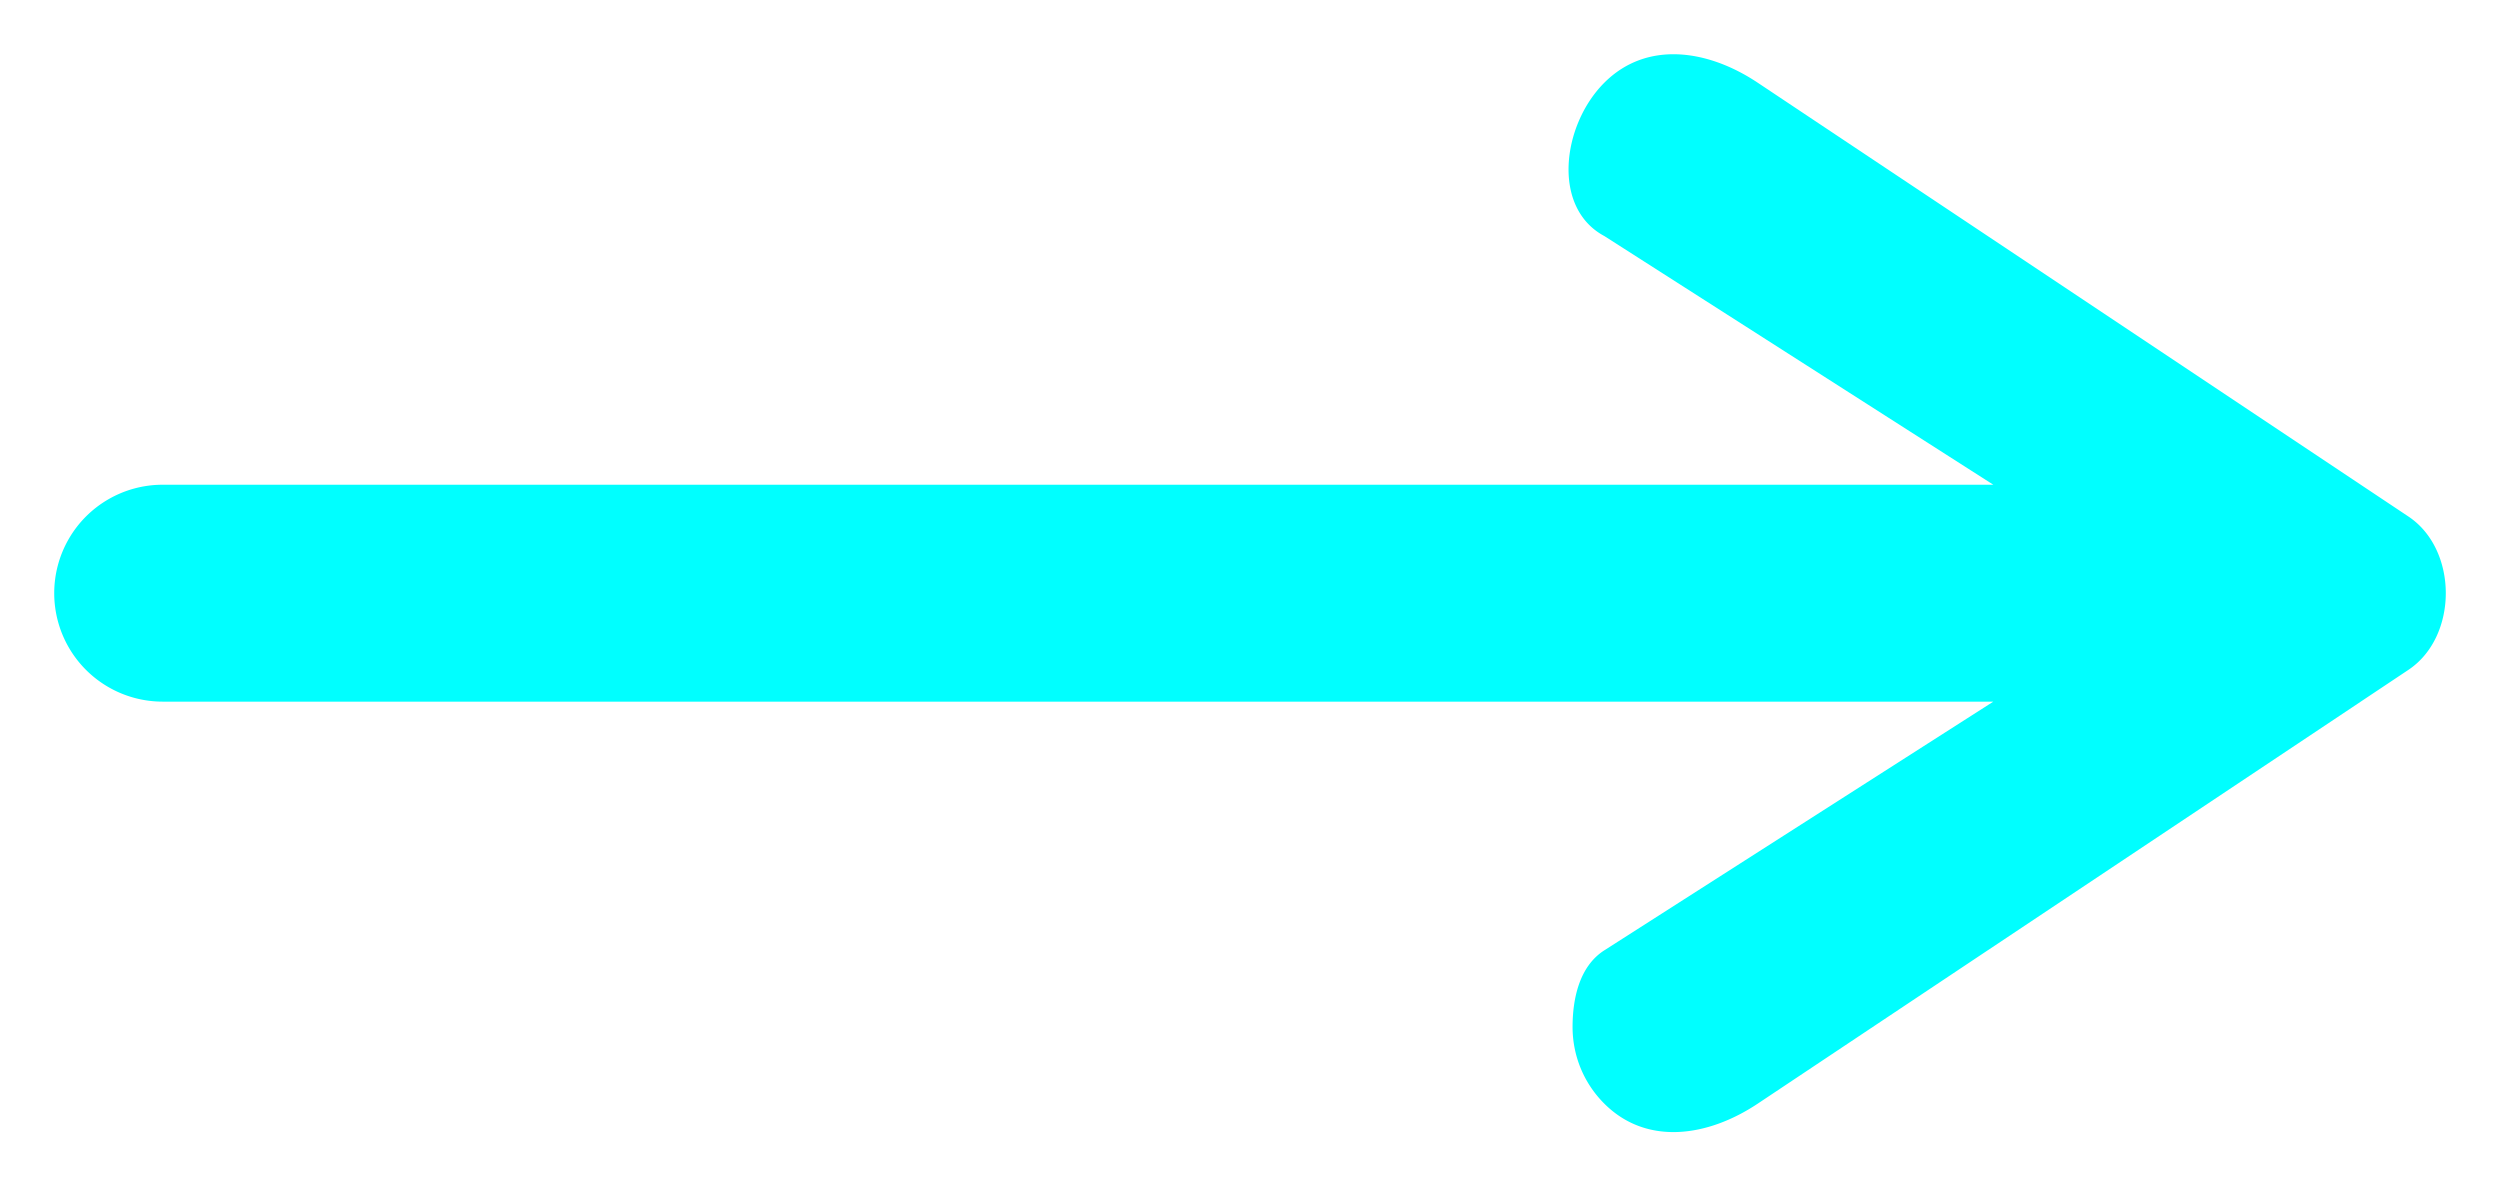
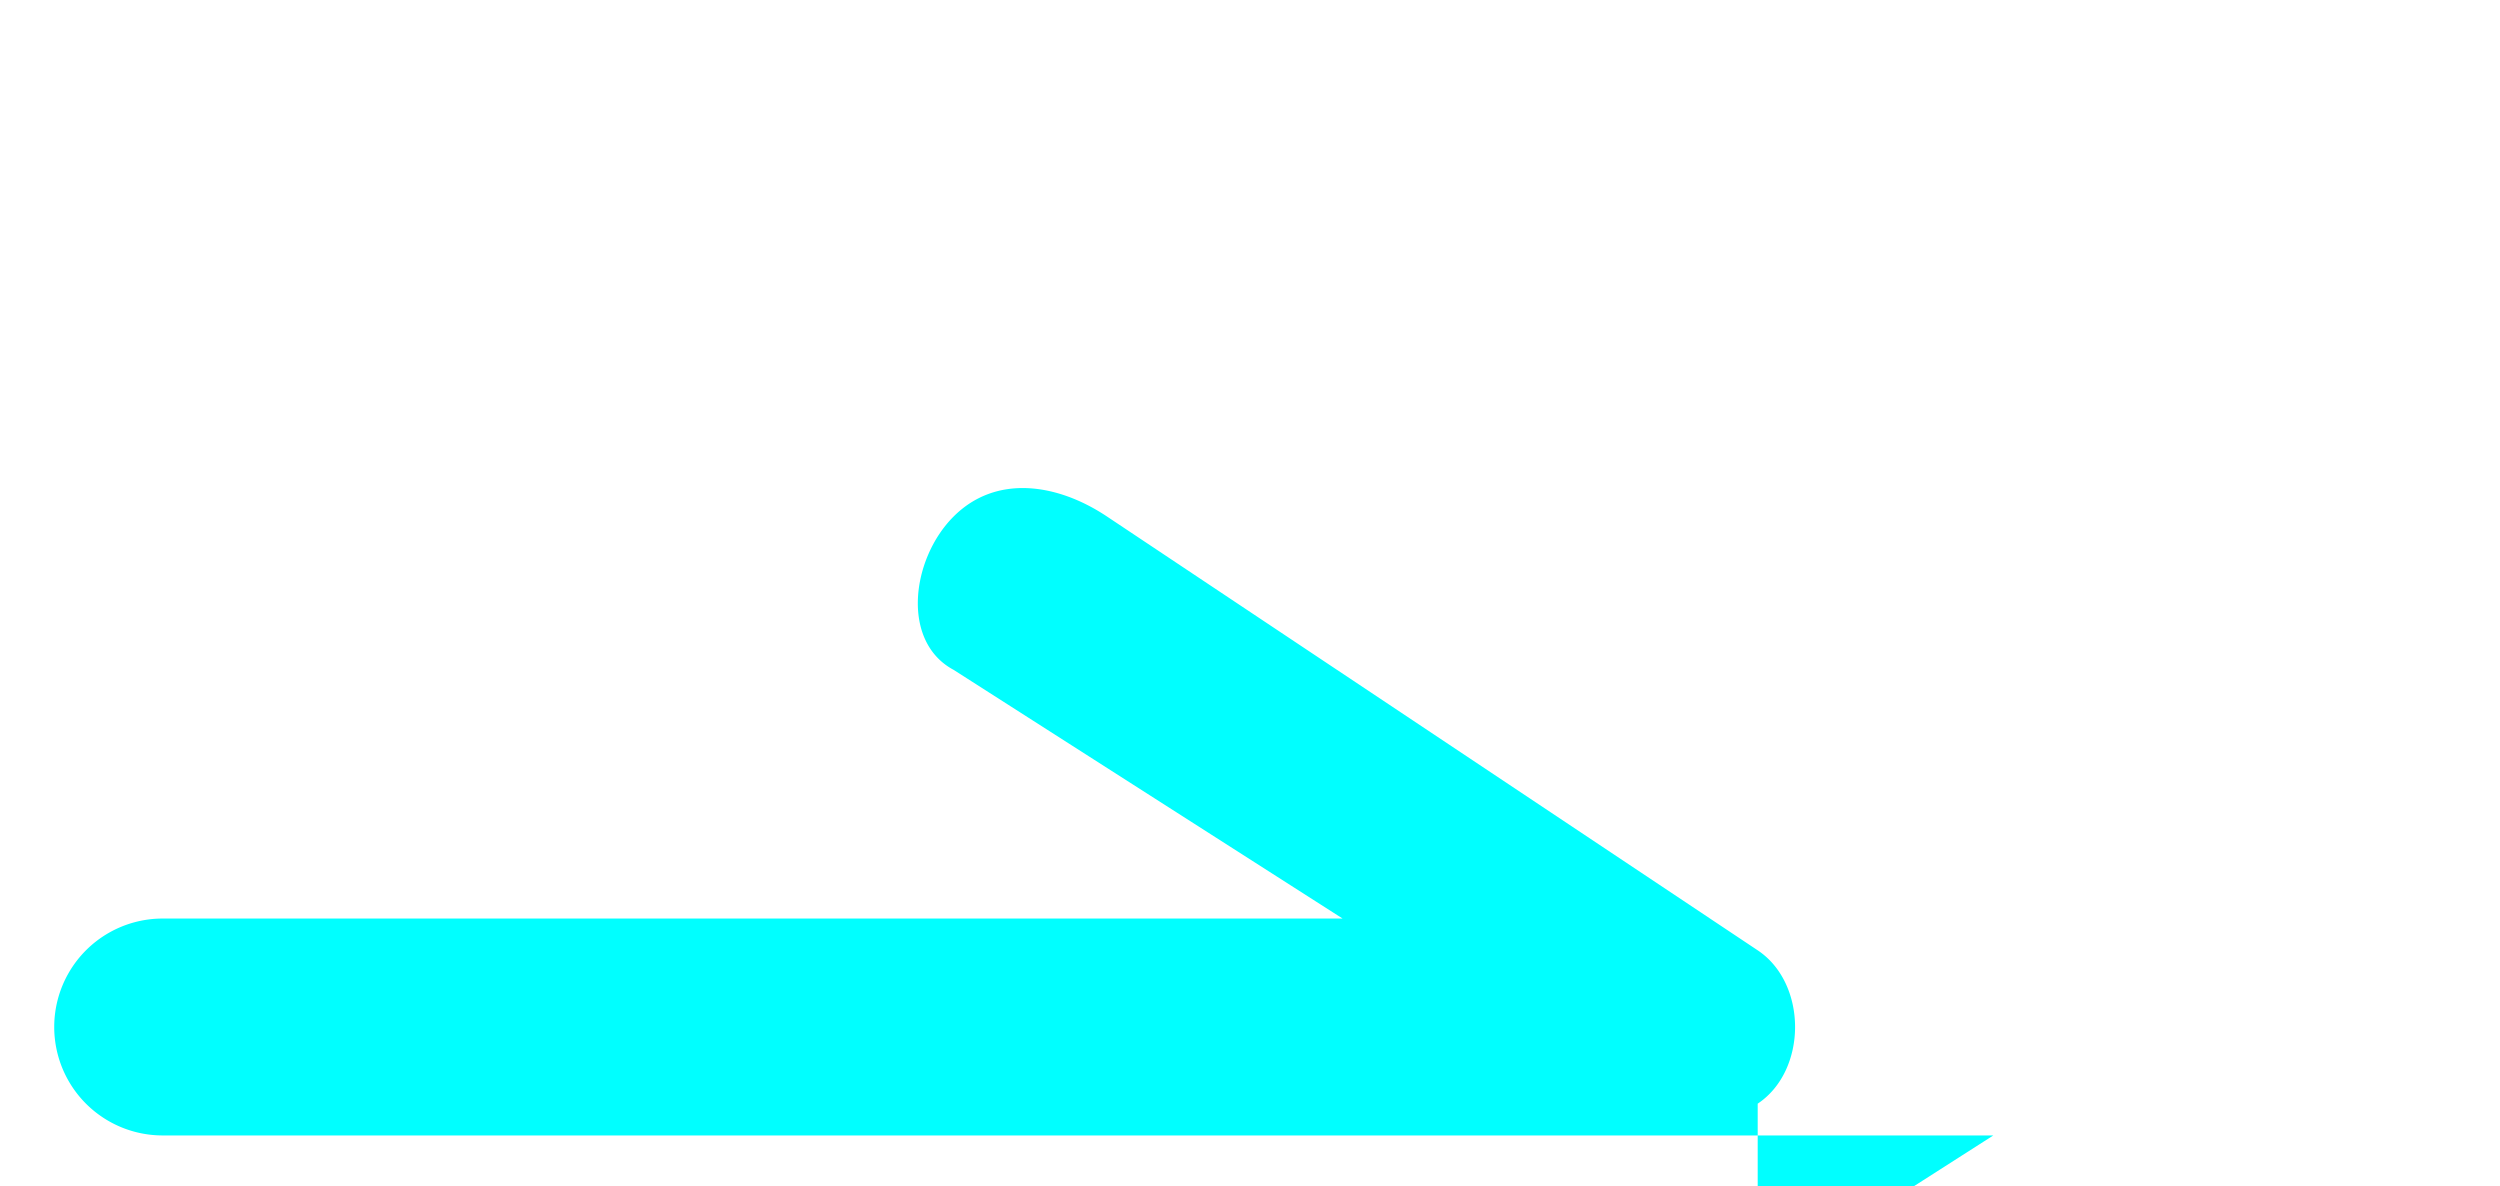
<svg xmlns="http://www.w3.org/2000/svg" width="46.103" height="21.877">
-   <path d="M32.414 20.353l12-8c.919-.613.919-2.216 0-2.828l-12-8c-.919-.613-2.047-.781-2.828 0-.781.78-.974 2.307 0 2.828l7.173 4.586H3a2 2 0 1 0 0 4h33.759l-7.173 4.586c-.465.297-.586.902-.586 1.414 0 .512.195 1.024.586 1.414.781.78 1.909.612 2.828 0z" fill="#0ff" />
+   <path d="M32.414 20.353c.919-.613.919-2.216 0-2.828l-12-8c-.919-.613-2.047-.781-2.828 0-.781.78-.974 2.307 0 2.828l7.173 4.586H3a2 2 0 1 0 0 4h33.759l-7.173 4.586c-.465.297-.586.902-.586 1.414 0 .512.195 1.024.586 1.414.781.78 1.909.612 2.828 0z" fill="#0ff" />
</svg>